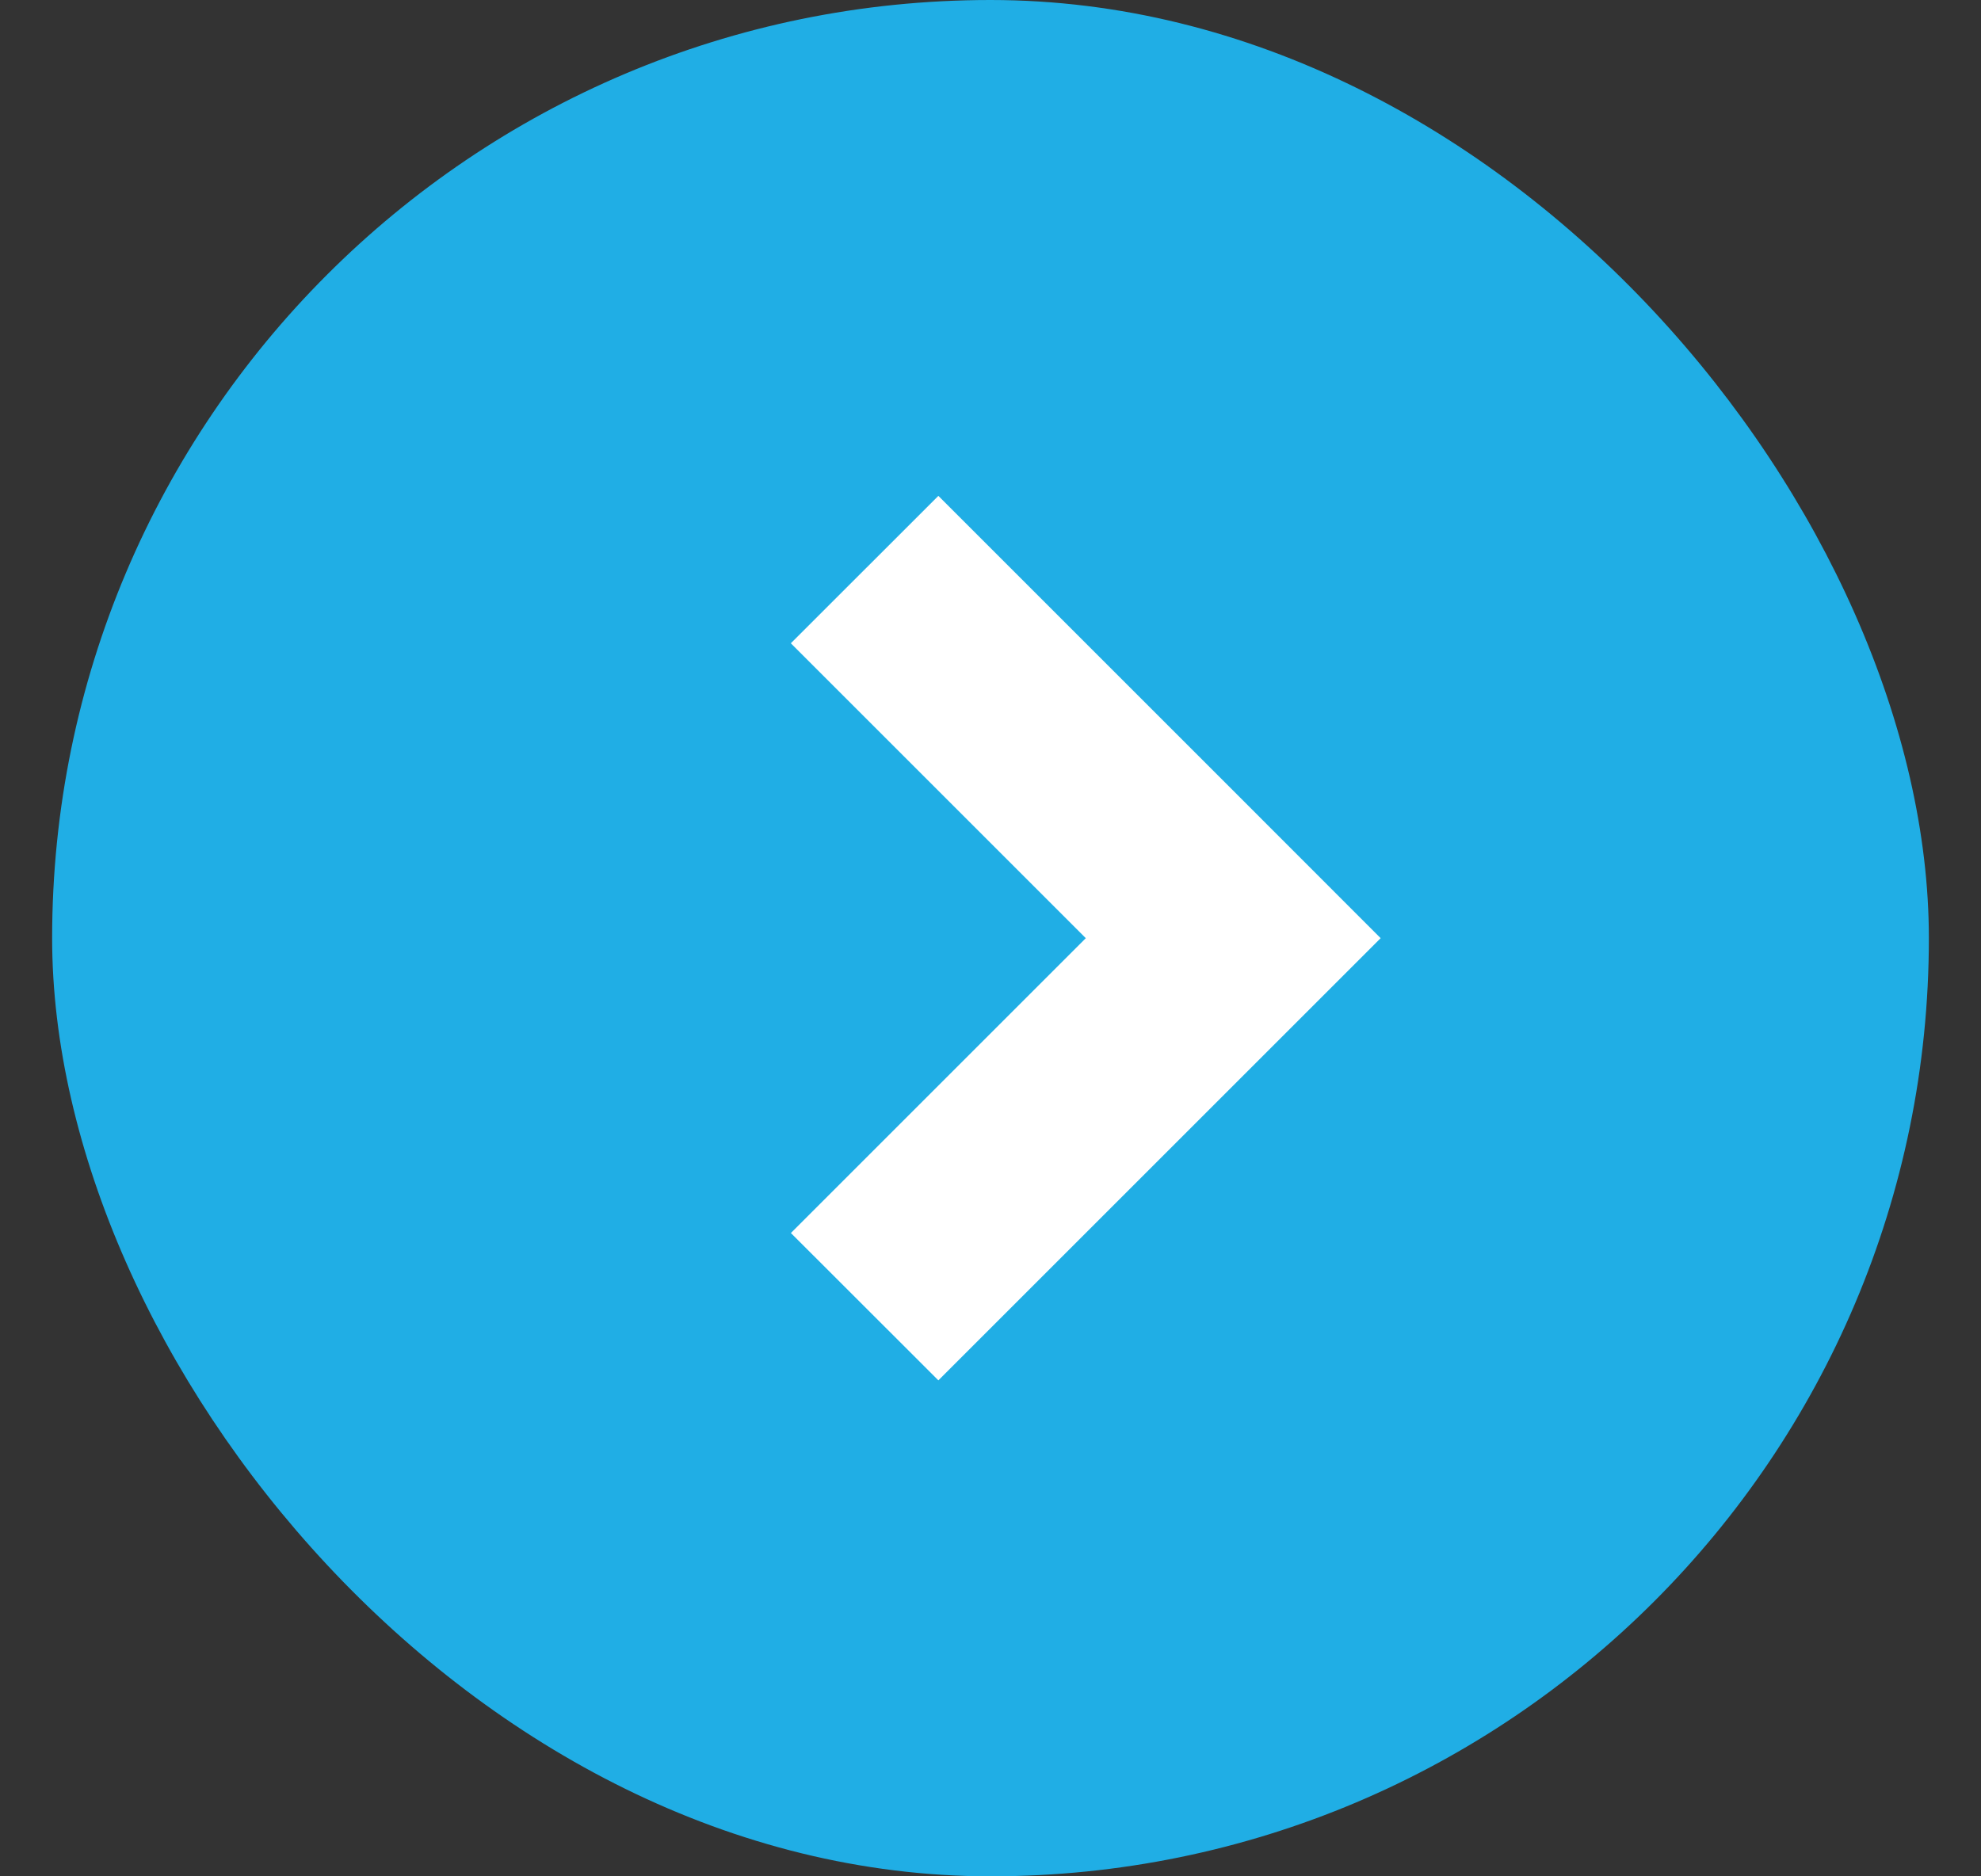
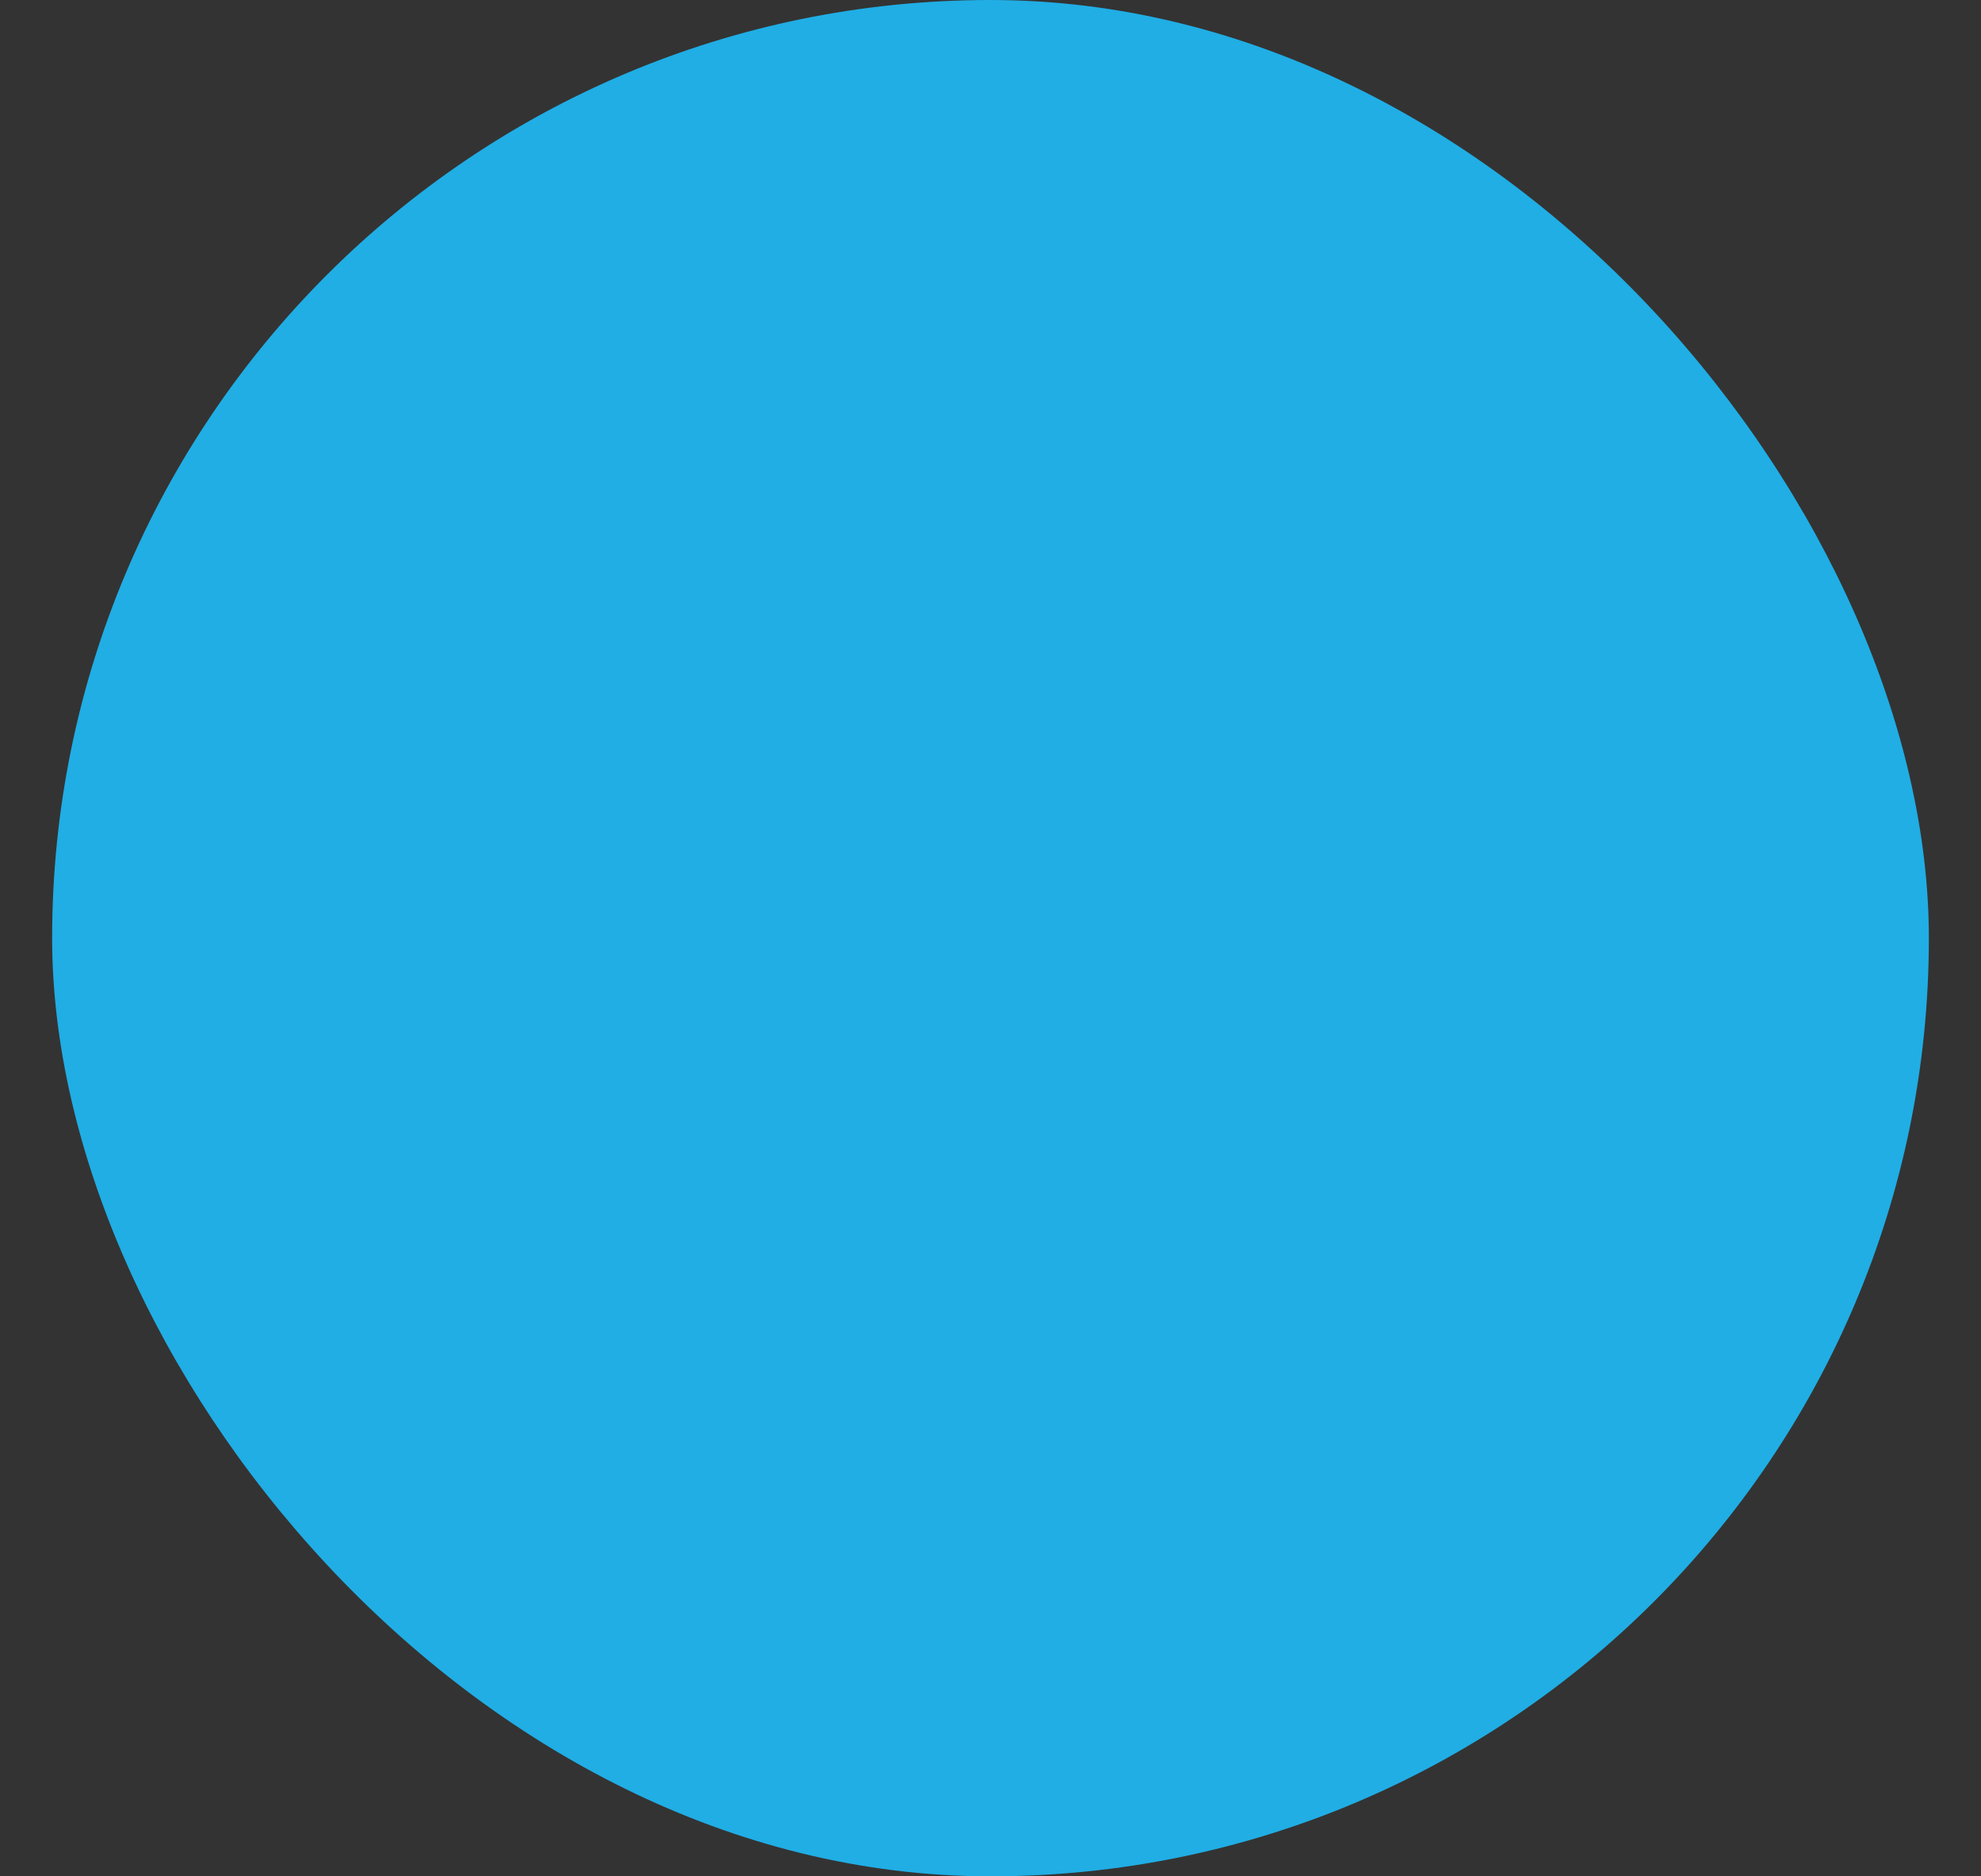
<svg xmlns="http://www.w3.org/2000/svg" width="19" height="18" fill="none">
  <rect width="100%" height="100%" fill="#333333" stroke="none" />
  <rect x=".5" width="18" height="18" rx="9" fill="#20AEE5" />
-   <path fill-rule="evenodd" clip-rule="evenodd" d="M7.585 11.828L9 13.242l2.828-2.828L13.242 9l-1.414-1.415L9 4.757 7.585 6.171 10.414 9l-2.829 2.829z" fill="#fff" />
</svg>